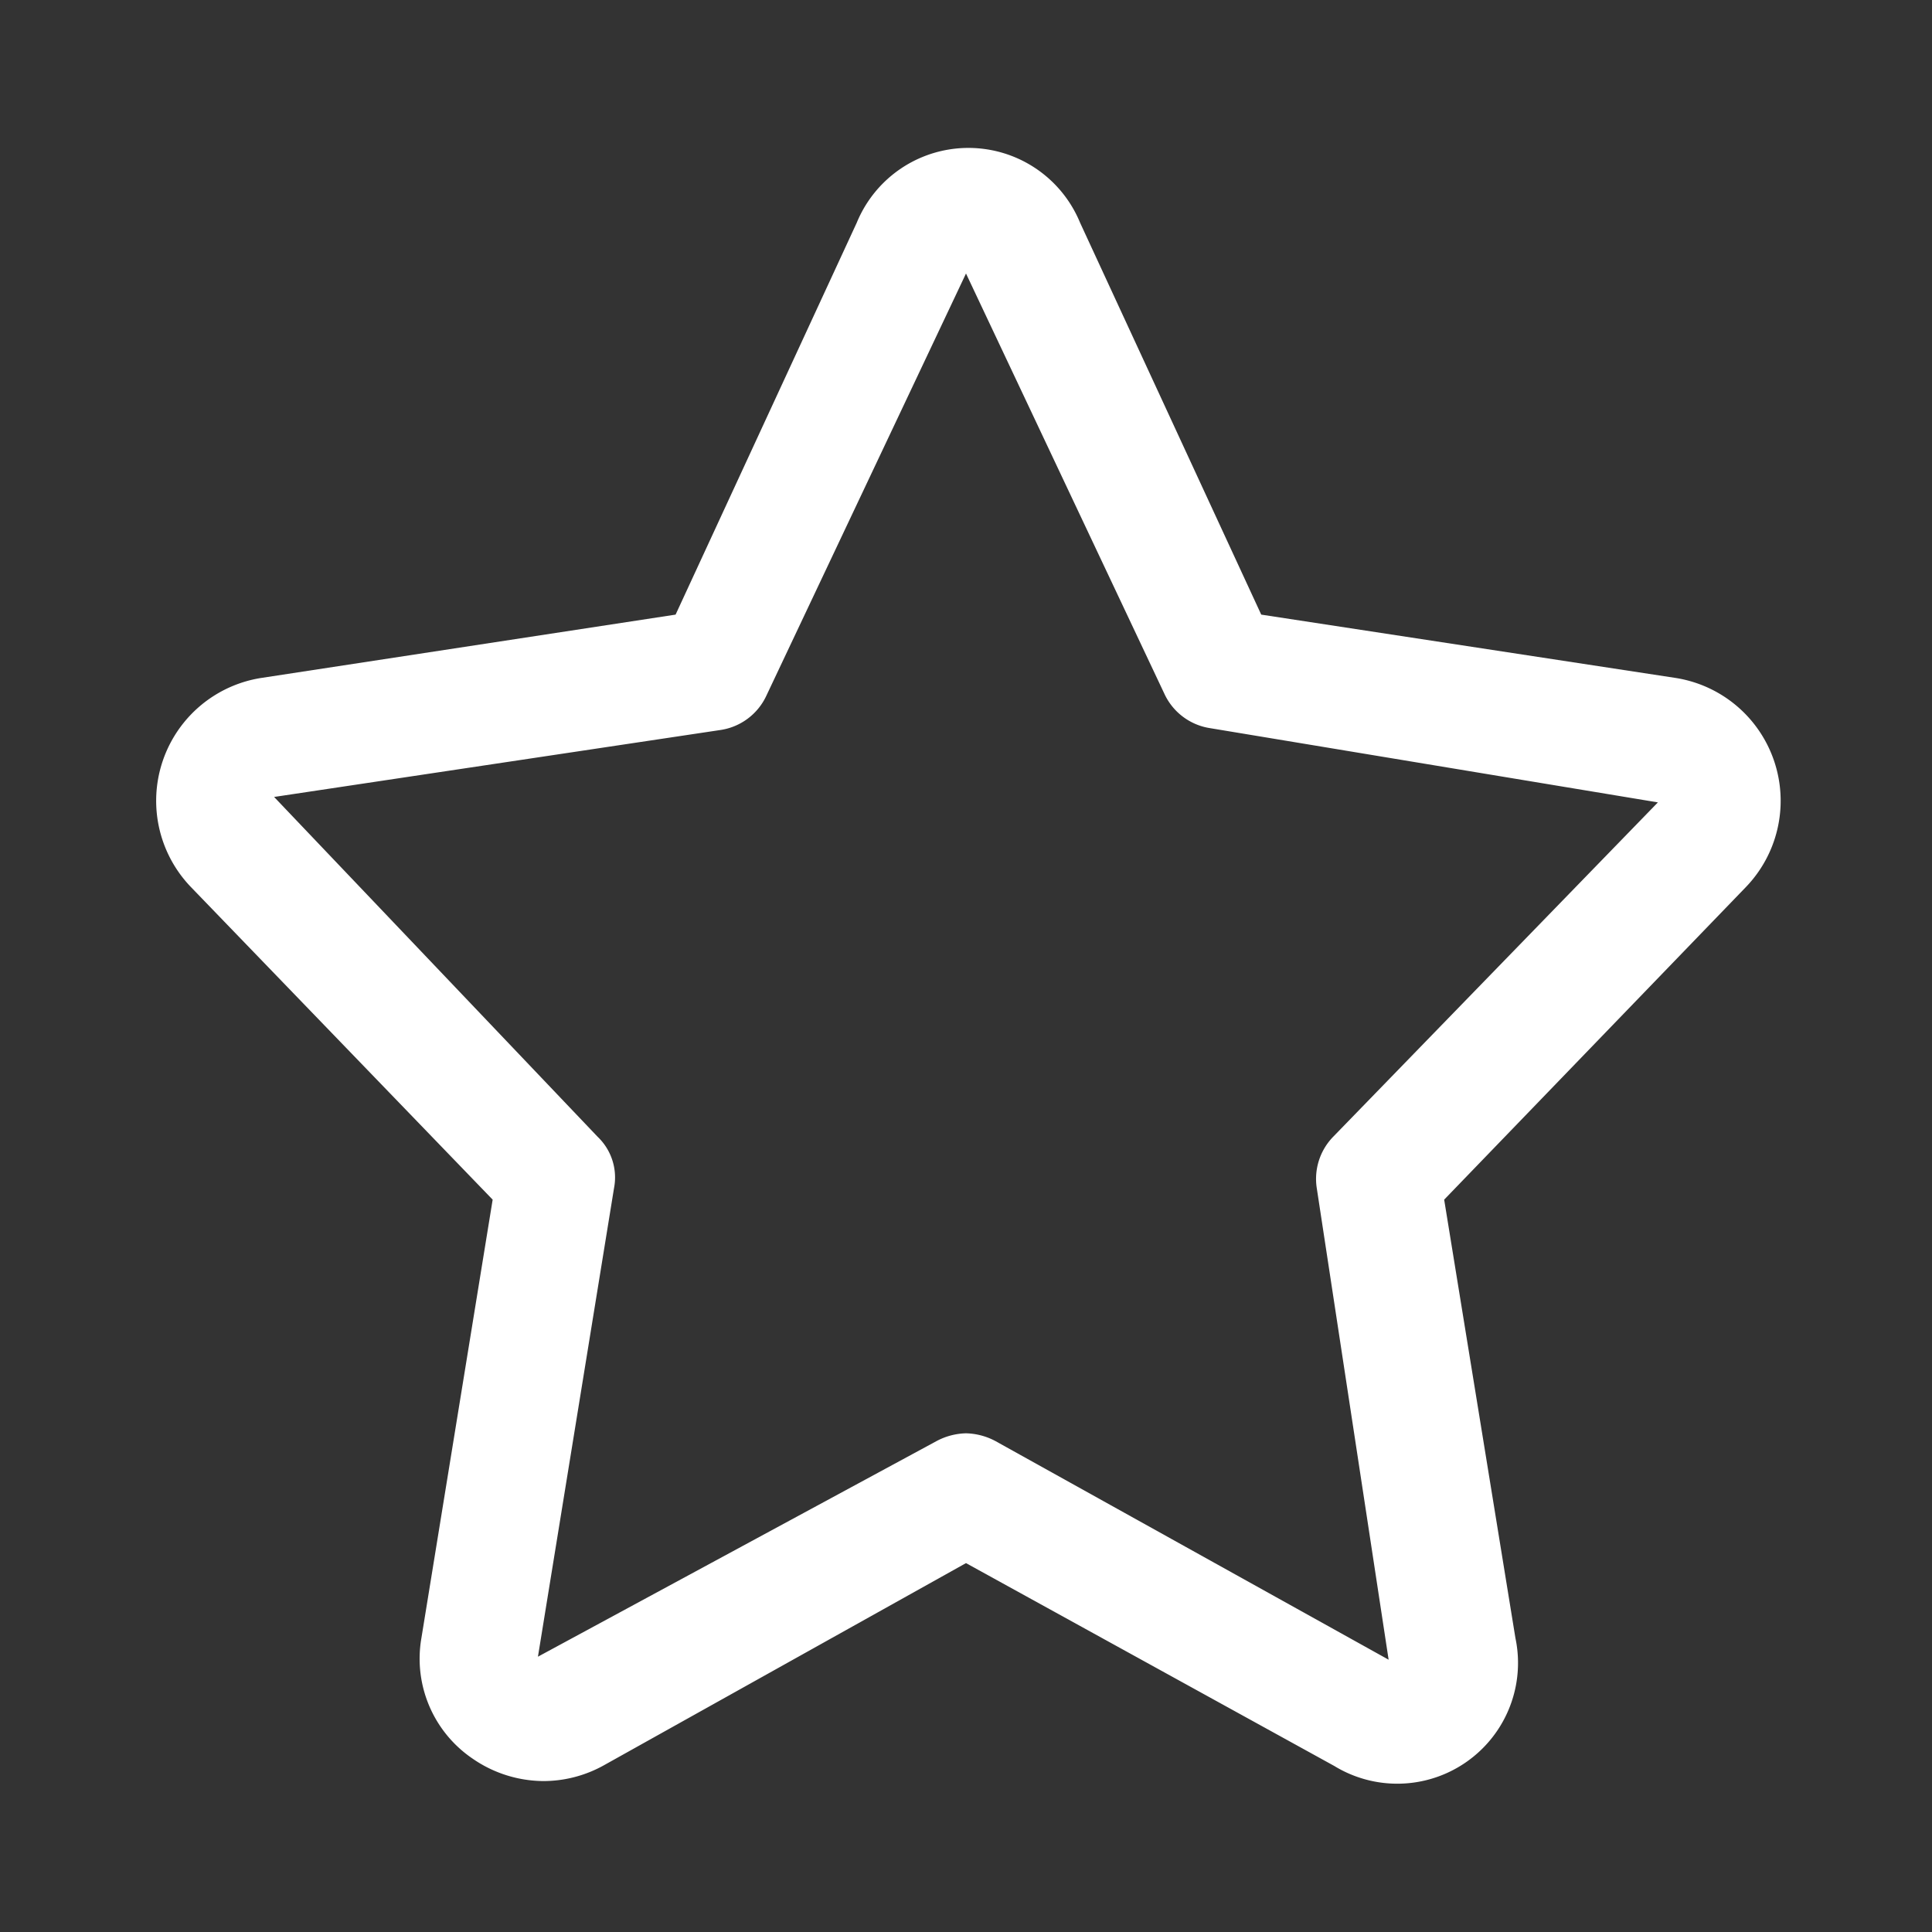
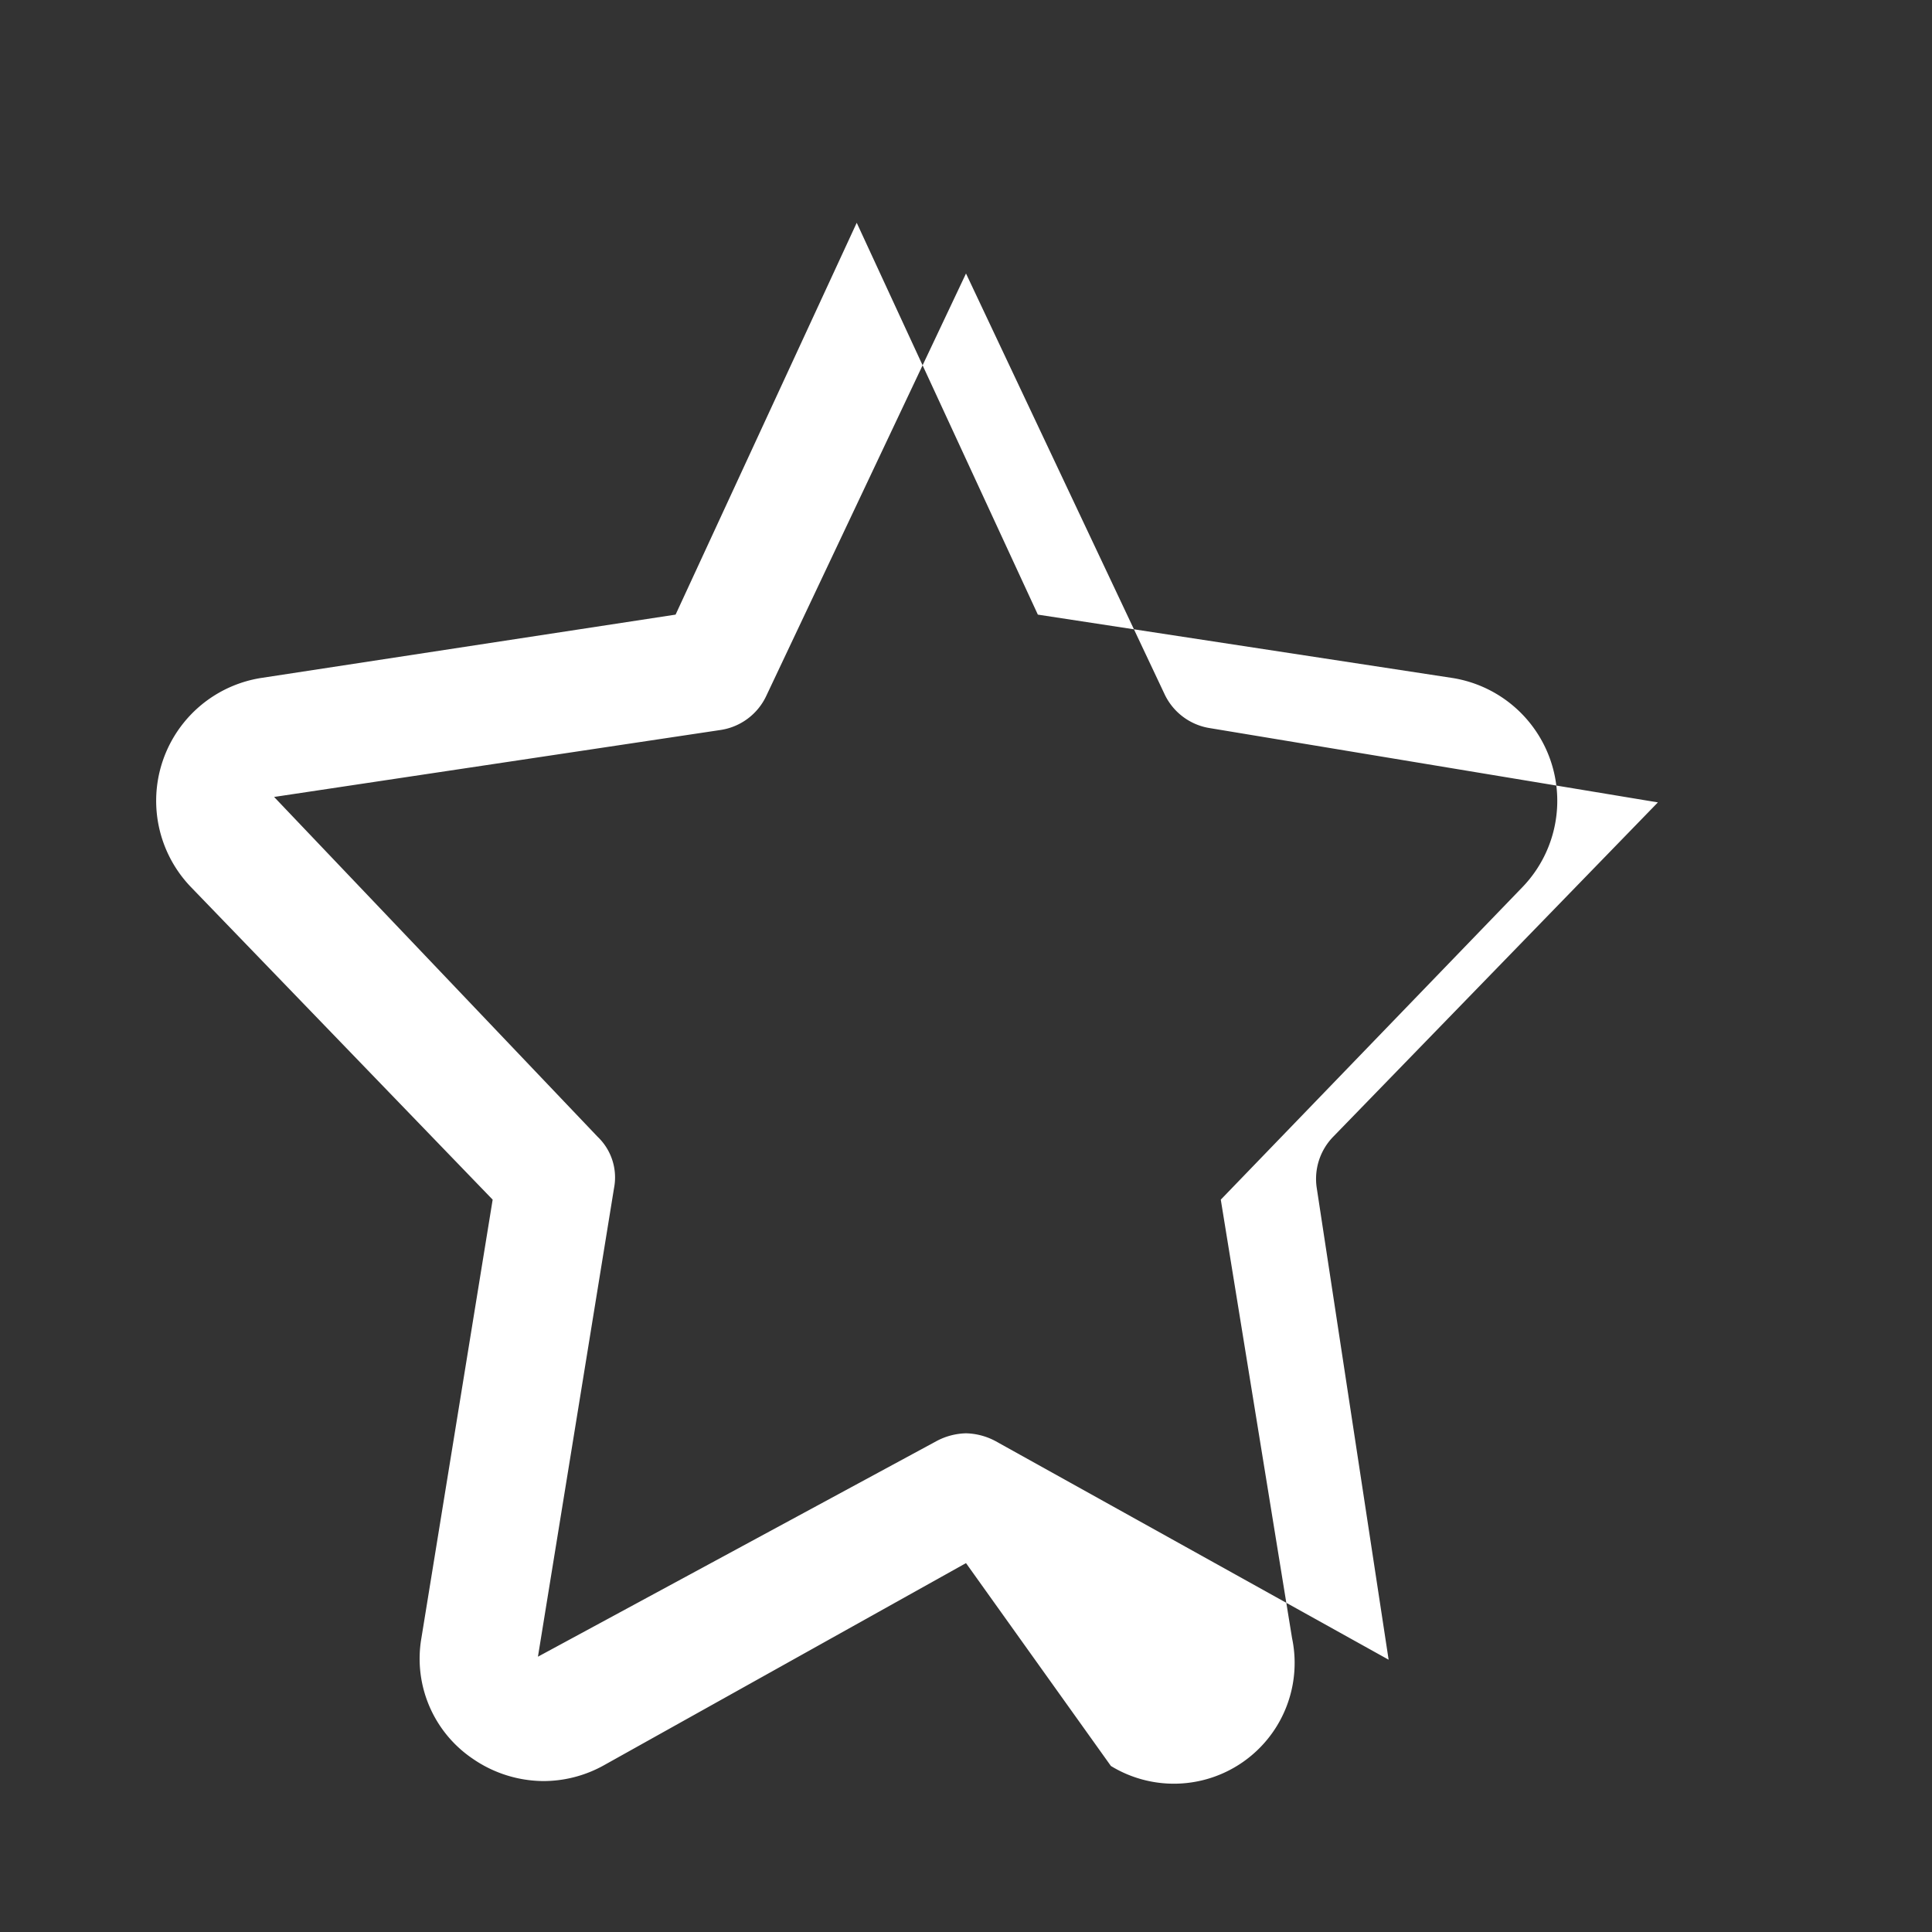
<svg xmlns="http://www.w3.org/2000/svg" width="512" height="512" viewBox="0 0 32 32">
  <rect x="0" y="0" width="32" height="32" fill="#333333" stroke="none" />
-   <path fill="#fff" d="M9 29.5a2.08 2.08 0 0 1-1.17-.37 2 2 0 0 1-.85-2l1.18-7.26-5-5.18a2.06 2.06 0 0 1 1.16-3.46l6.87-1.05 3-6.49a2 2 0 0 1 3.7 0l3 6.49 6.87 1.05a2.06 2.06 0 0 1 1.16 3.46l-5 5.18 1.18 7.26a2 2 0 0 1-3 2.12L16 25.89l-6 3.35a2.06 2.06 0 0 1-1 .26zm7-5.76a1.09 1.09 0 0 1 .49.13L23 27.49l-1.19-7.81a1 1 0 0 1 .27-.85l5.38-5.54-7.42-1.23a1 1 0 0 1-.75-.56L16 4.53l-3.31 7a1 1 0 0 1-.75.56l-7.4 1.11 5.36 5.63a.93.93 0 0 1 .27.85l-1.26 7.76 6.6-3.57a1.09 1.09 0 0 1 .49-.13z" data-original="#000000" />
+   <path fill="#fff" d="M9 29.5a2.08 2.08 0 0 1-1.17-.37 2 2 0 0 1-.85-2l1.18-7.26-5-5.18a2.06 2.06 0 0 1 1.16-3.46l6.87-1.05 3-6.49l3 6.49 6.87 1.05a2.06 2.06 0 0 1 1.16 3.46l-5 5.18 1.18 7.26a2 2 0 0 1-3 2.12L16 25.89l-6 3.35a2.06 2.06 0 0 1-1 .26zm7-5.76a1.09 1.09 0 0 1 .49.13L23 27.49l-1.19-7.81a1 1 0 0 1 .27-.85l5.38-5.54-7.42-1.23a1 1 0 0 1-.75-.56L16 4.53l-3.31 7a1 1 0 0 1-.75.56l-7.4 1.11 5.36 5.63a.93.93 0 0 1 .27.85l-1.26 7.76 6.6-3.57a1.09 1.09 0 0 1 .49-.13z" data-original="#000000" />
</svg>